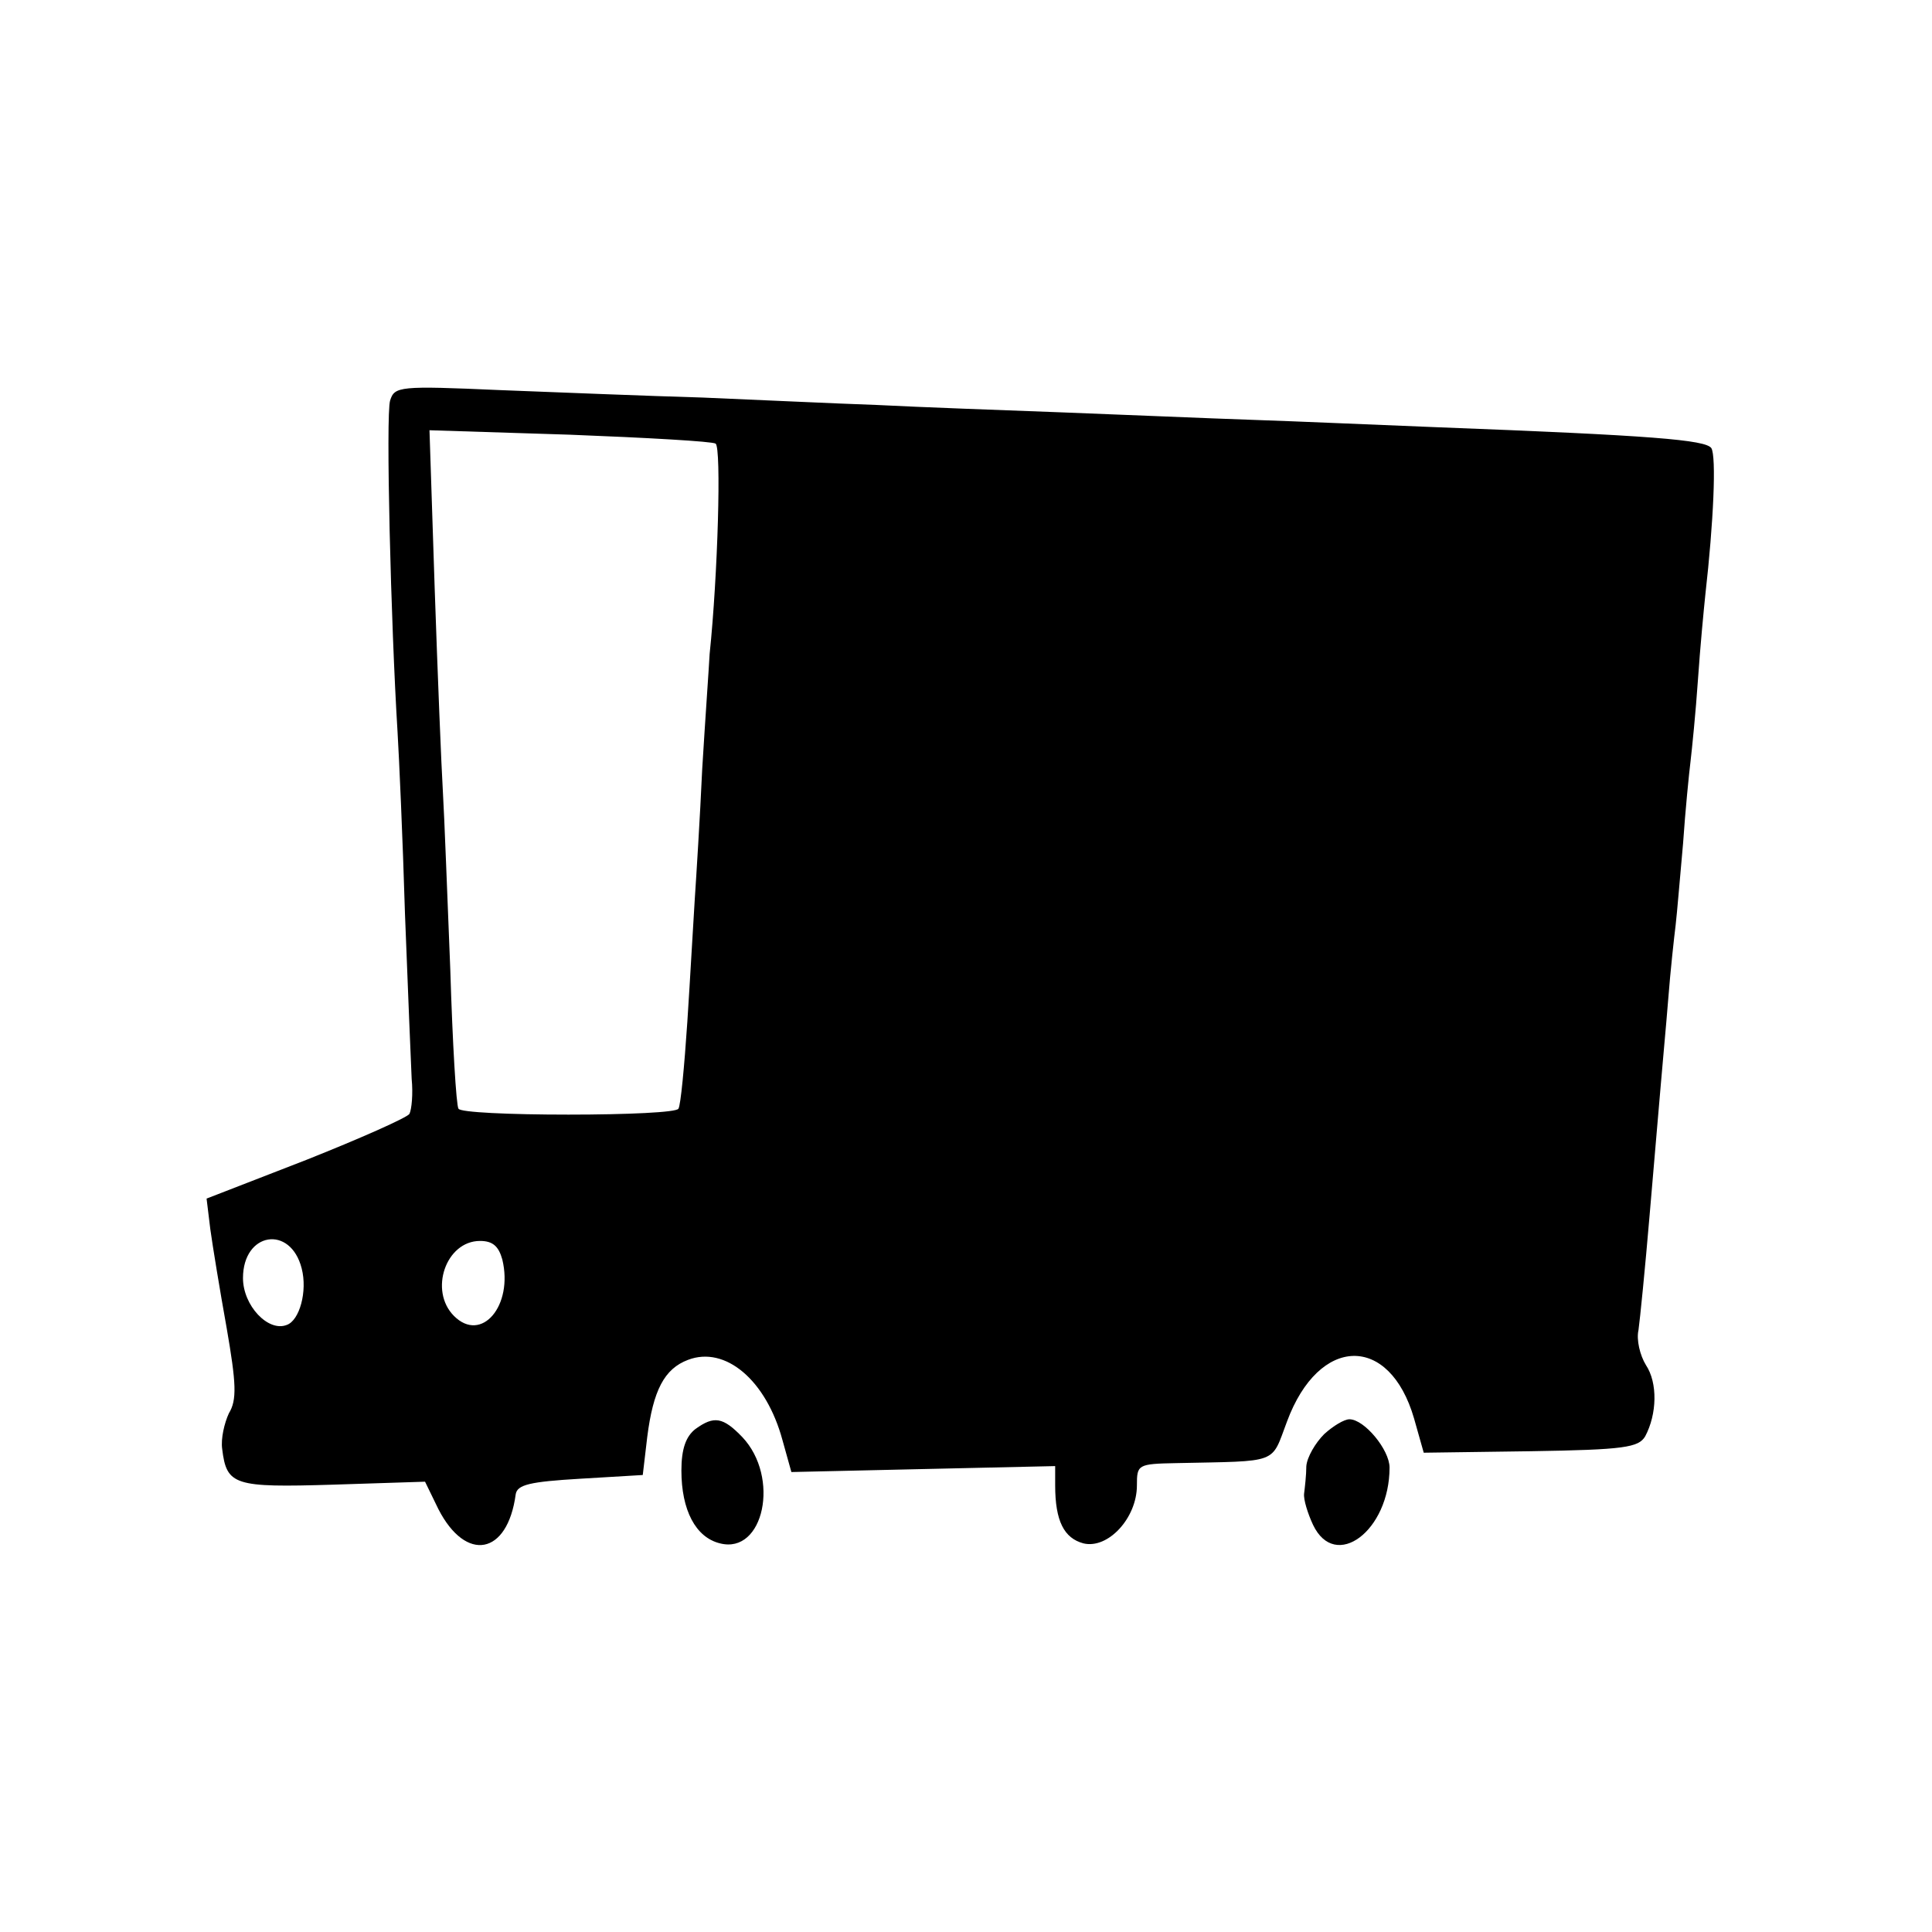
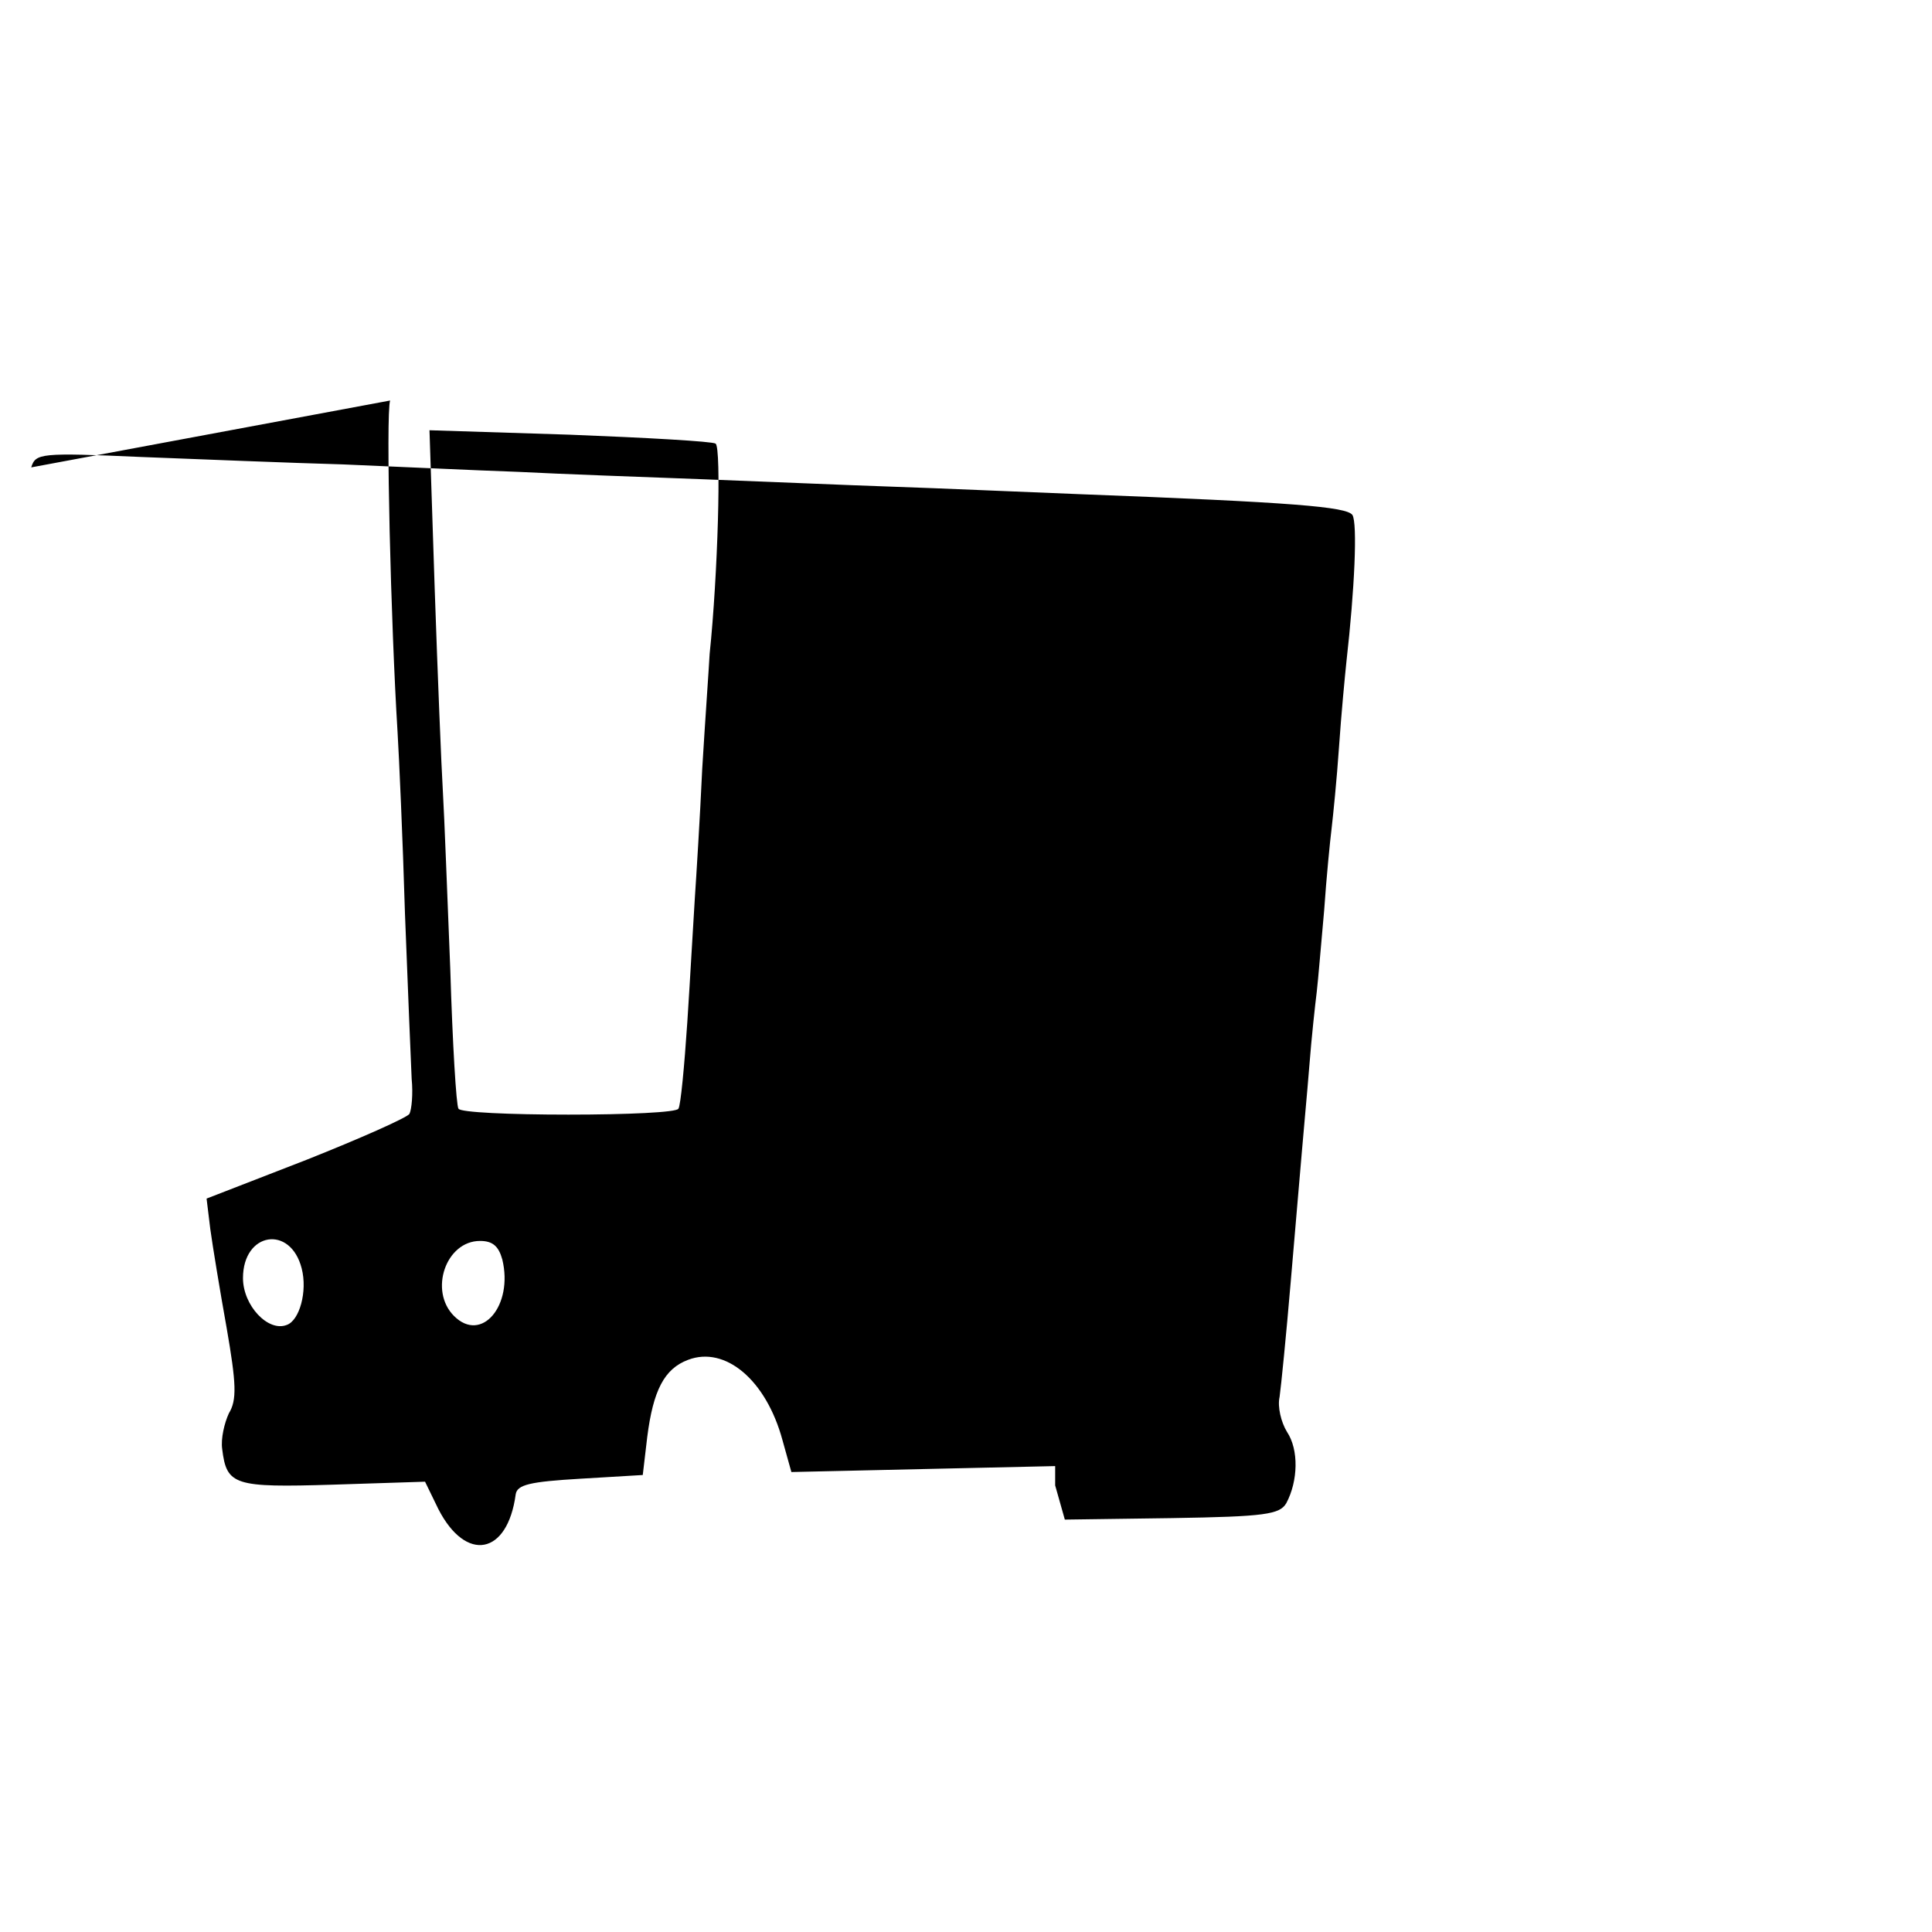
<svg xmlns="http://www.w3.org/2000/svg" version="1.0" width="260pt" height="260pt" viewBox="0 0 260 260" preserveAspectRatio="xMidYMid meet">
  <g transform="translate(0,260) scale(0.1,-0.1)" fill="#000000" stroke="none">
-     <path d="M525 2061 c-6 -19 1 -301 10 -446 2 -33 7 -143 10 -245 4 -102 8 -202 9 -222 2 -20 0 -41 -3 -47 -3 -5 -66 -33 -139 -62 l-134 -52 5 -41 c3 -22 13 -83 22 -133 13 -75 14 -97 3 -115 -6 -13 -11 -34 -9 -48 6 -49 16 -52 149 -48 l124 4 18 -37 c37 -72 93 -62 104 20 2 13 19 17 87 21 l84 5 6 51 c8 63 23 92 55 104 50 19 105 -27 127 -108 l12 -43 177 4 178 4 0 -26 c0 -48 12 -71 38 -78 33 -8 72 34 72 78 0 28 1 29 53 30 140 3 127 -2 149 56 43 116 138 118 171 4 l13 -46 144 2 c126 2 145 5 154 20 16 30 17 72 1 96 -8 13 -13 34 -10 47 2 14 9 84 15 155 6 72 13 150 15 175 2 25 7 77 10 115 3 39 8 84 10 100 2 17 6 66 10 110 3 44 8 94 10 110 2 17 7 66 10 110 3 44 8 96 10 115 11 97 15 186 8 197 -8 11 -79 17 -368 28 -77 3 -189 8 -250 10 -60 2 -175 7 -255 10 -80 3 -192 7 -250 10 -58 2 -163 7 -235 10 -71 2 -194 7 -272 10 -136 6 -142 5 -148 -14z m438 -58 c8 -5 3 -178 -8 -283 -1 -19 -6 -89 -10 -155 -3 -66 -8 -145 -10 -175 -2 -30 -6 -104 -10 -165 -4 -60 -9 -113 -12 -117 -2 -5 -69 -8 -148 -8 -79 0 -146 3 -148 8 -3 4 -8 88 -11 187 -4 99 -8 207 -10 240 -2 33 -7 156 -11 273 l-7 213 189 -6 c103 -4 192 -9 196 -12z m-557 -1110 c8 -31 -3 -70 -20 -76 -25 -10 -59 26 -59 63 0 62 64 72 79 13z m270 12 c15 -62 -28 -113 -65 -76 -34 34 -11 101 35 101 17 0 25 -7 30 -25z" />
-     <path d="M936 677 c-13 -10 -19 -27 -19 -56 0 -53 19 -90 52 -98 59 -15 81 89 30 143 -26 27 -38 29 -63 11z" />
-     <path d="M1782 670 c-12 -12 -23 -31 -24 -43 0 -12 -2 -29 -3 -37 -1 -8 5 -27 12 -42 30 -63 103 -8 103 77 0 24 -34 65 -54 65 -7 0 -22 -9 -34 -20z" />
+     <path d="M525 2061 c-6 -19 1 -301 10 -446 2 -33 7 -143 10 -245 4 -102 8 -202 9 -222 2 -20 0 -41 -3 -47 -3 -5 -66 -33 -139 -62 l-134 -52 5 -41 c3 -22 13 -83 22 -133 13 -75 14 -97 3 -115 -6 -13 -11 -34 -9 -48 6 -49 16 -52 149 -48 l124 4 18 -37 c37 -72 93 -62 104 20 2 13 19 17 87 21 l84 5 6 51 c8 63 23 92 55 104 50 19 105 -27 127 -108 l12 -43 177 4 178 4 0 -26 l13 -46 144 2 c126 2 145 5 154 20 16 30 17 72 1 96 -8 13 -13 34 -10 47 2 14 9 84 15 155 6 72 13 150 15 175 2 25 7 77 10 115 3 39 8 84 10 100 2 17 6 66 10 110 3 44 8 94 10 110 2 17 7 66 10 110 3 44 8 96 10 115 11 97 15 186 8 197 -8 11 -79 17 -368 28 -77 3 -189 8 -250 10 -60 2 -175 7 -255 10 -80 3 -192 7 -250 10 -58 2 -163 7 -235 10 -71 2 -194 7 -272 10 -136 6 -142 5 -148 -14z m438 -58 c8 -5 3 -178 -8 -283 -1 -19 -6 -89 -10 -155 -3 -66 -8 -145 -10 -175 -2 -30 -6 -104 -10 -165 -4 -60 -9 -113 -12 -117 -2 -5 -69 -8 -148 -8 -79 0 -146 3 -148 8 -3 4 -8 88 -11 187 -4 99 -8 207 -10 240 -2 33 -7 156 -11 273 l-7 213 189 -6 c103 -4 192 -9 196 -12z m-557 -1110 c8 -31 -3 -70 -20 -76 -25 -10 -59 26 -59 63 0 62 64 72 79 13z m270 12 c15 -62 -28 -113 -65 -76 -34 34 -11 101 35 101 17 0 25 -7 30 -25z" />
  </g>
</svg>